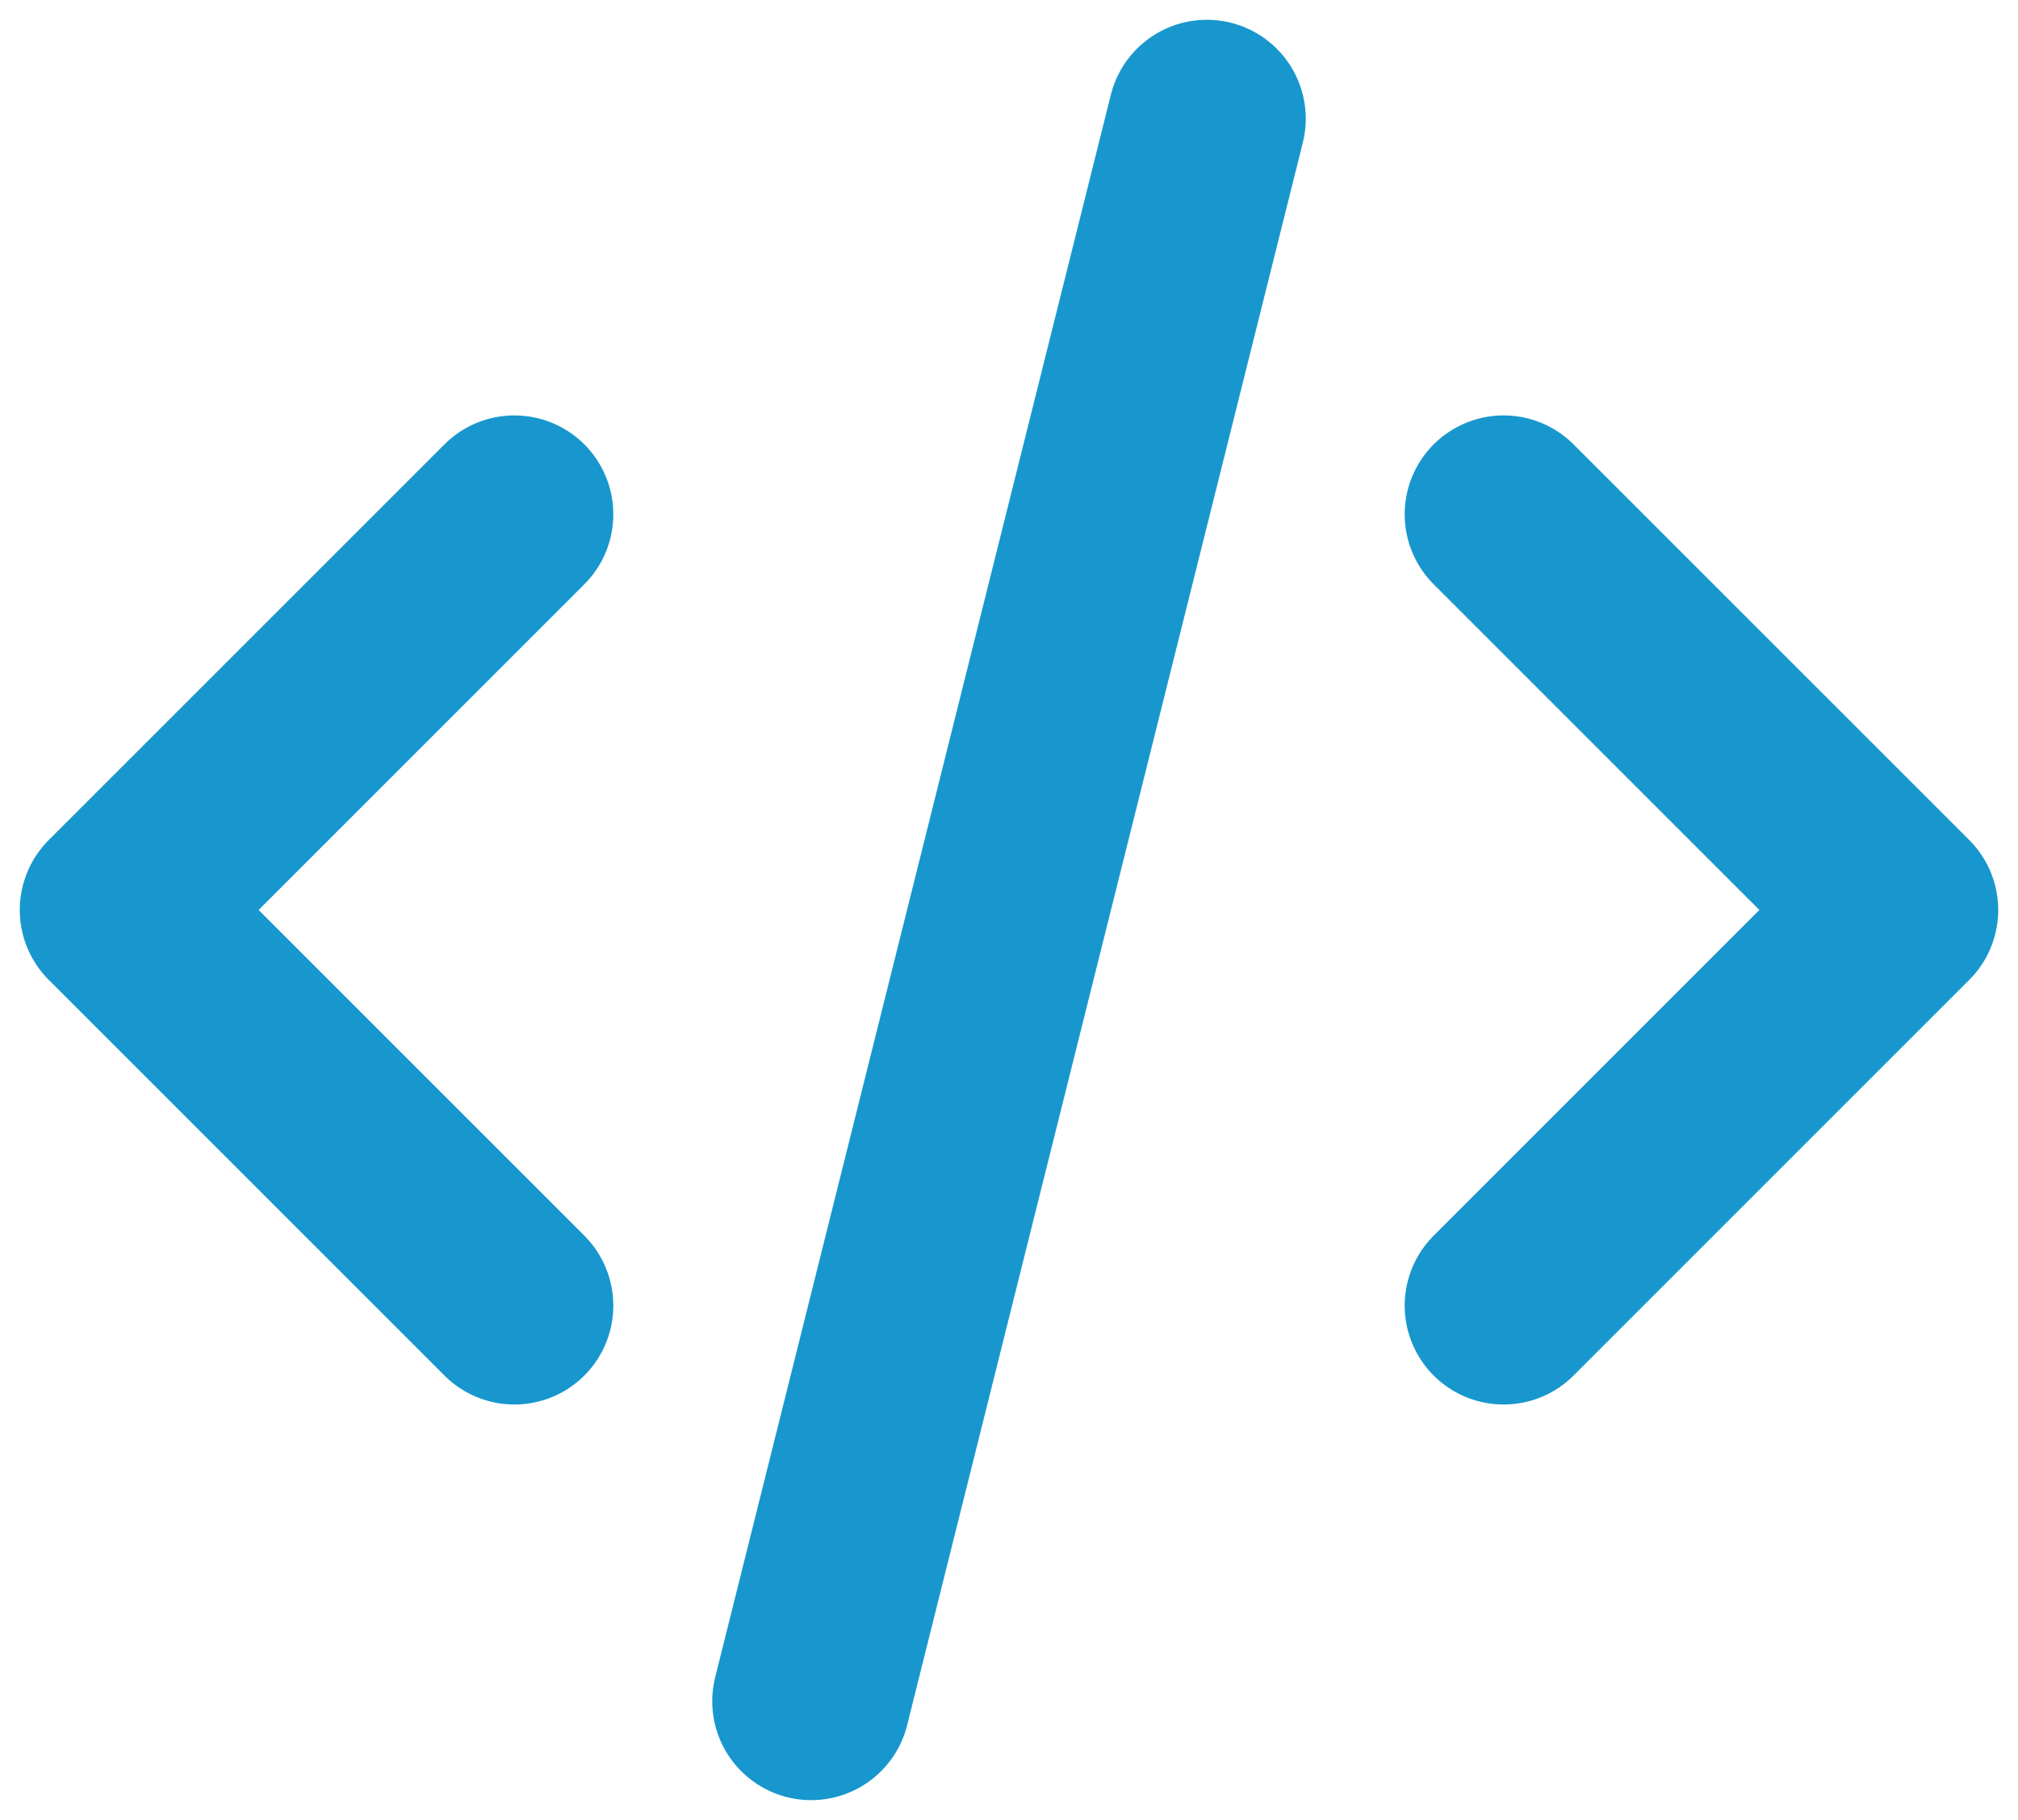
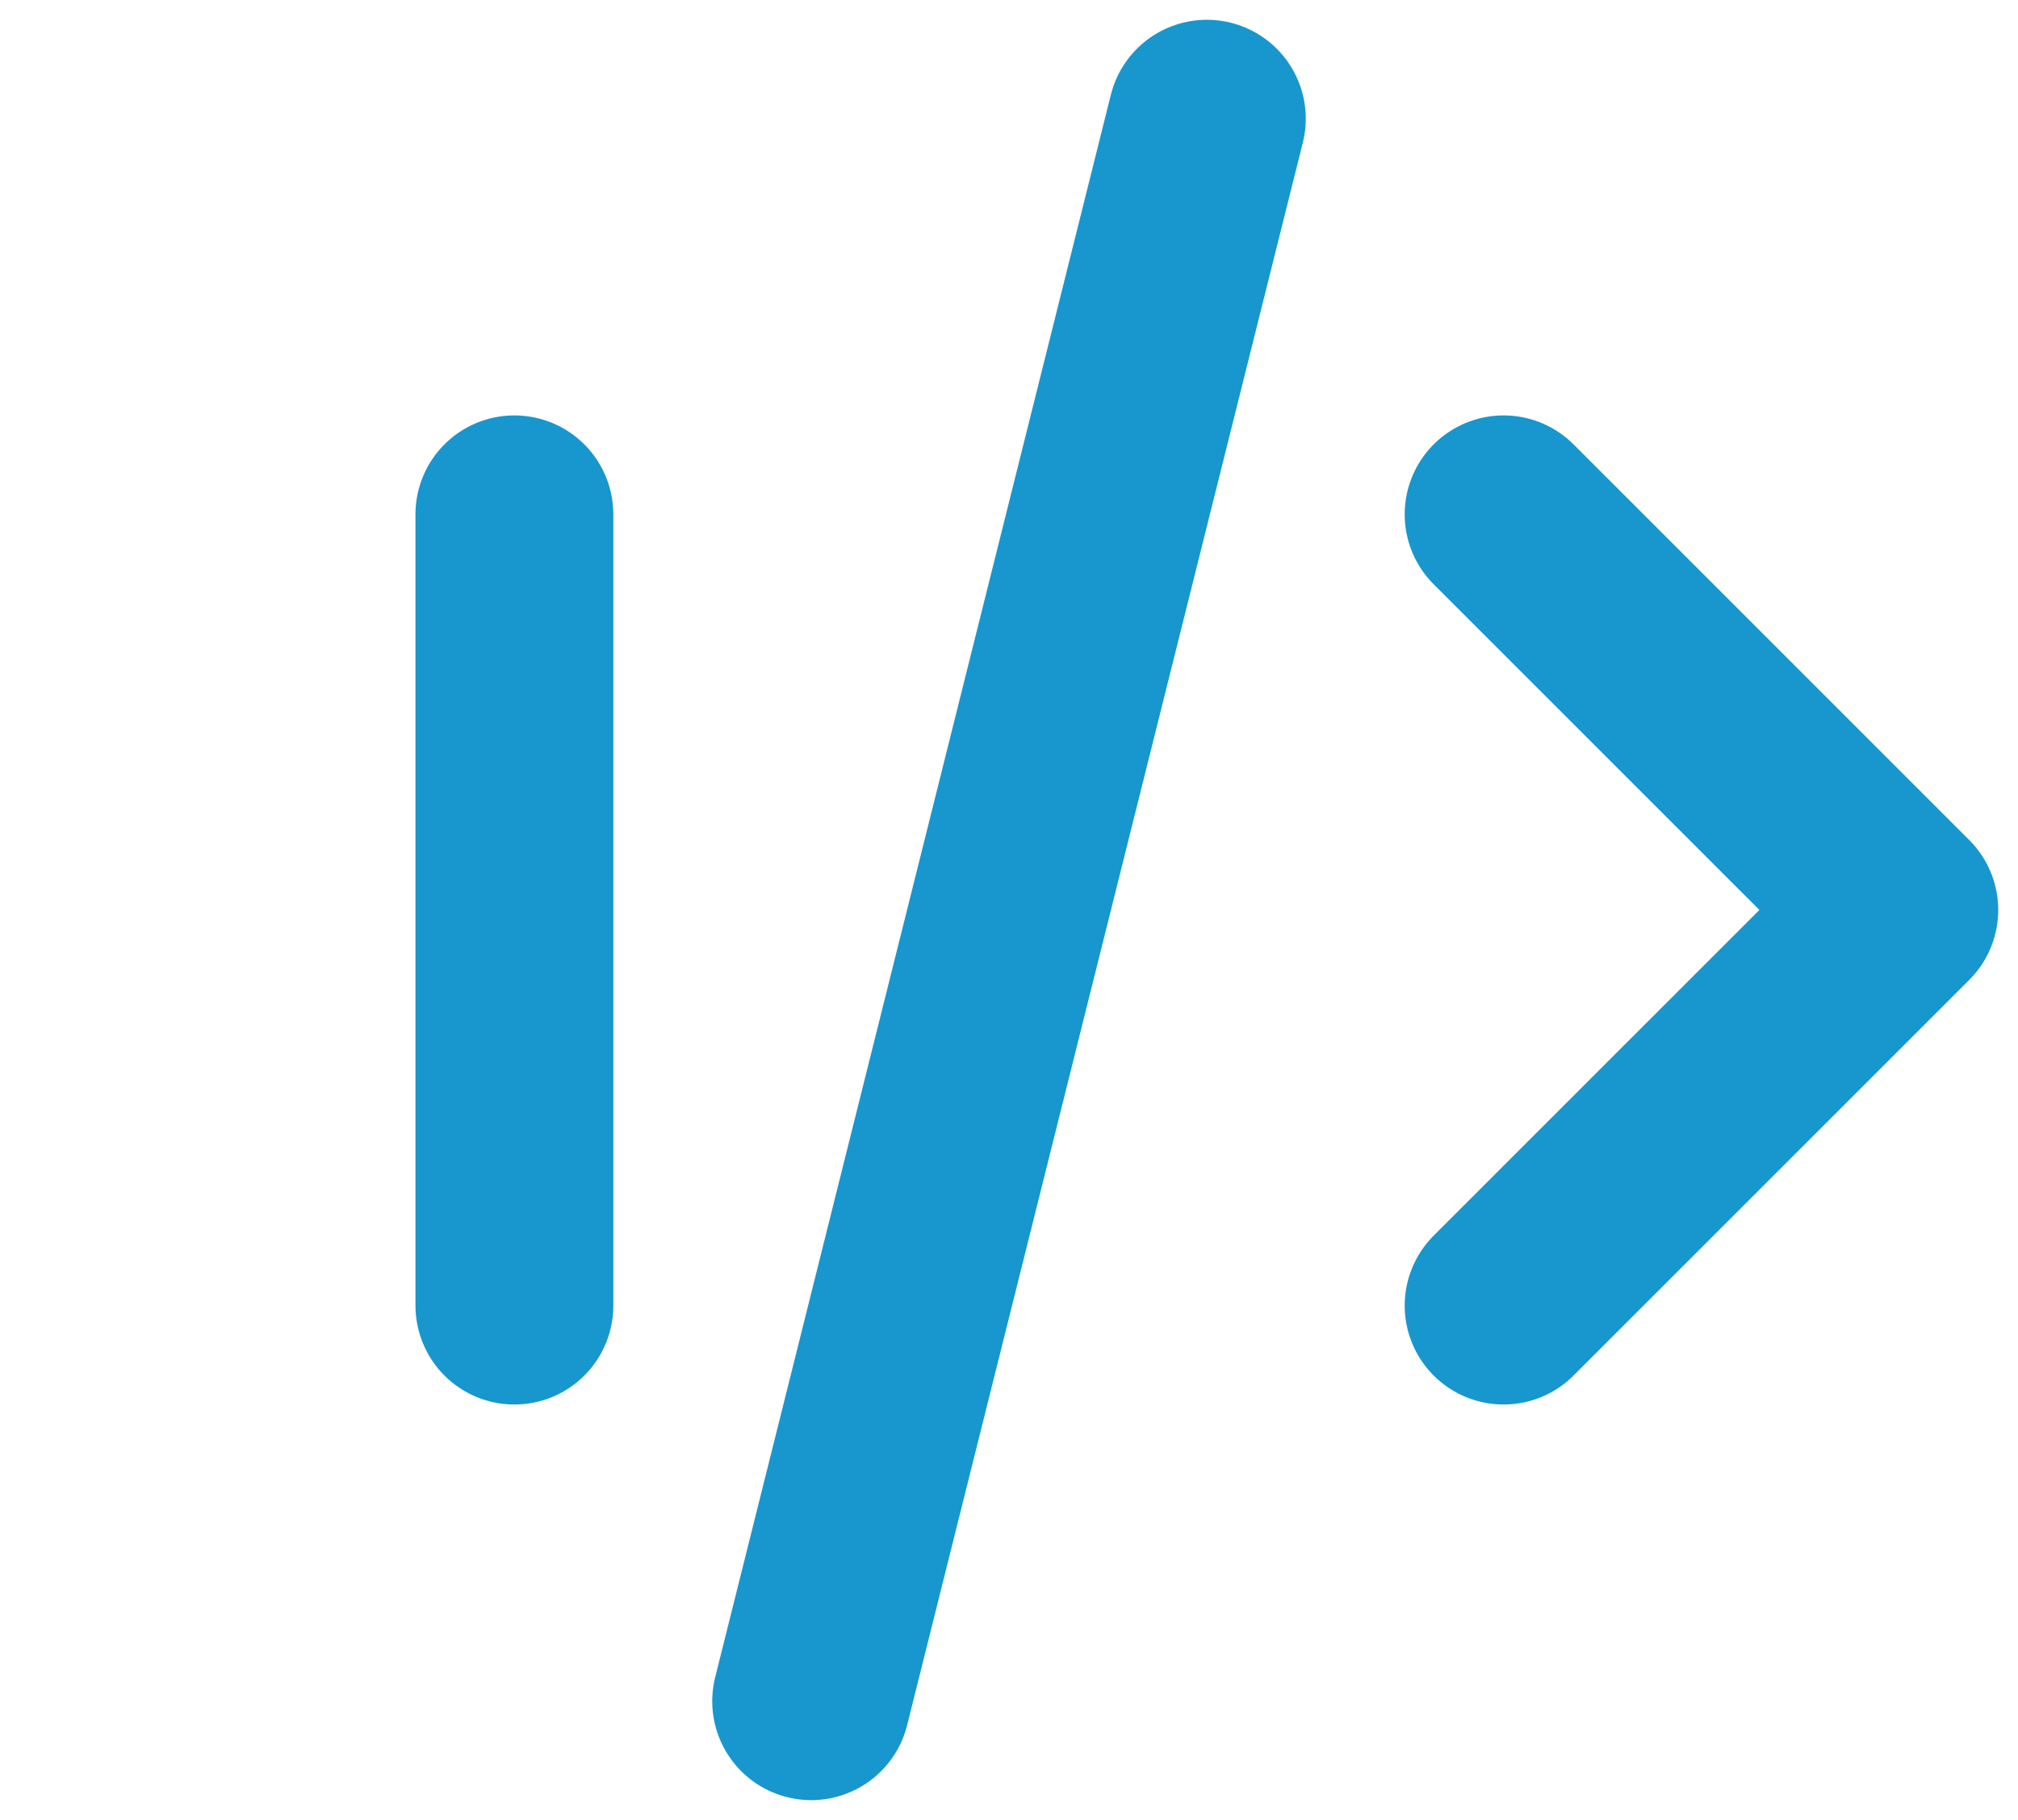
<svg xmlns="http://www.w3.org/2000/svg" width="51" height="46" viewBox="0 0 51 46" fill="none">
-   <path d="M13 13L3 23L13 33M38 13L48 23L38 33M30.5 3L20.5 43" stroke="#1797CD" stroke-width="5" stroke-linecap="round" stroke-linejoin="round" />
+   <path d="M13 13L13 33M38 13L48 23L38 33M30.5 3L20.5 43" stroke="#1797CD" stroke-width="5" stroke-linecap="round" stroke-linejoin="round" />
</svg>